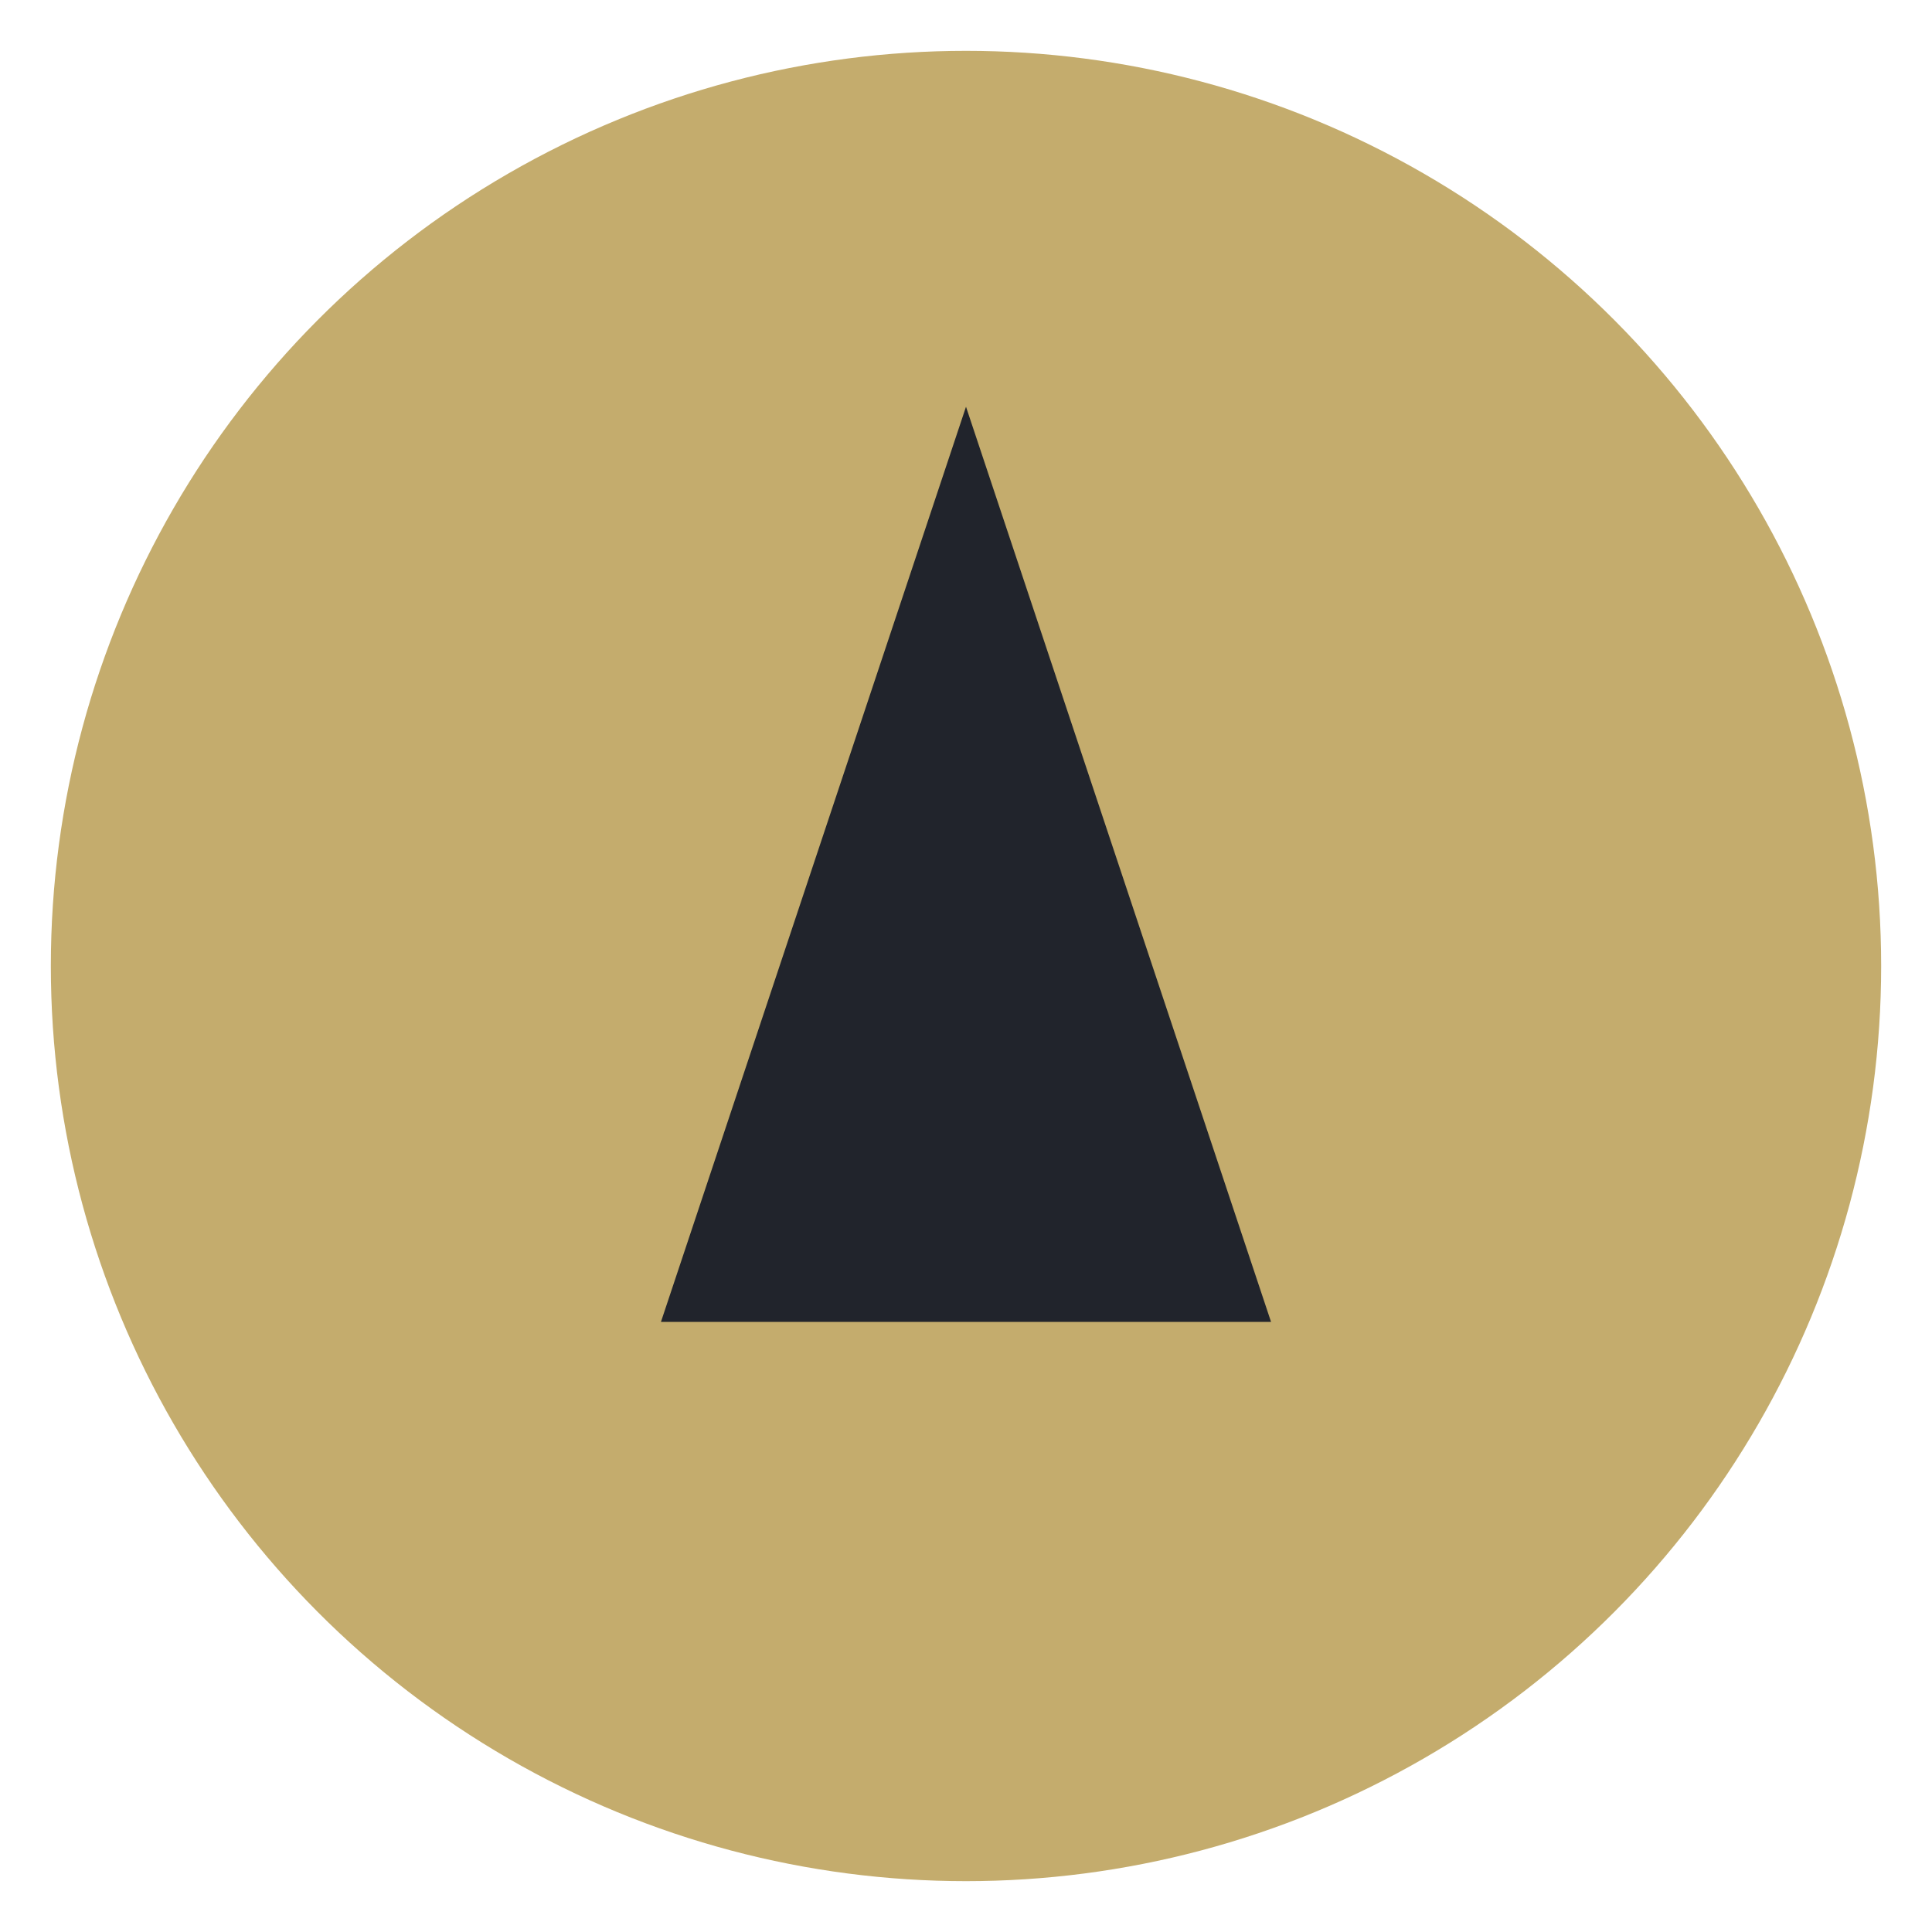
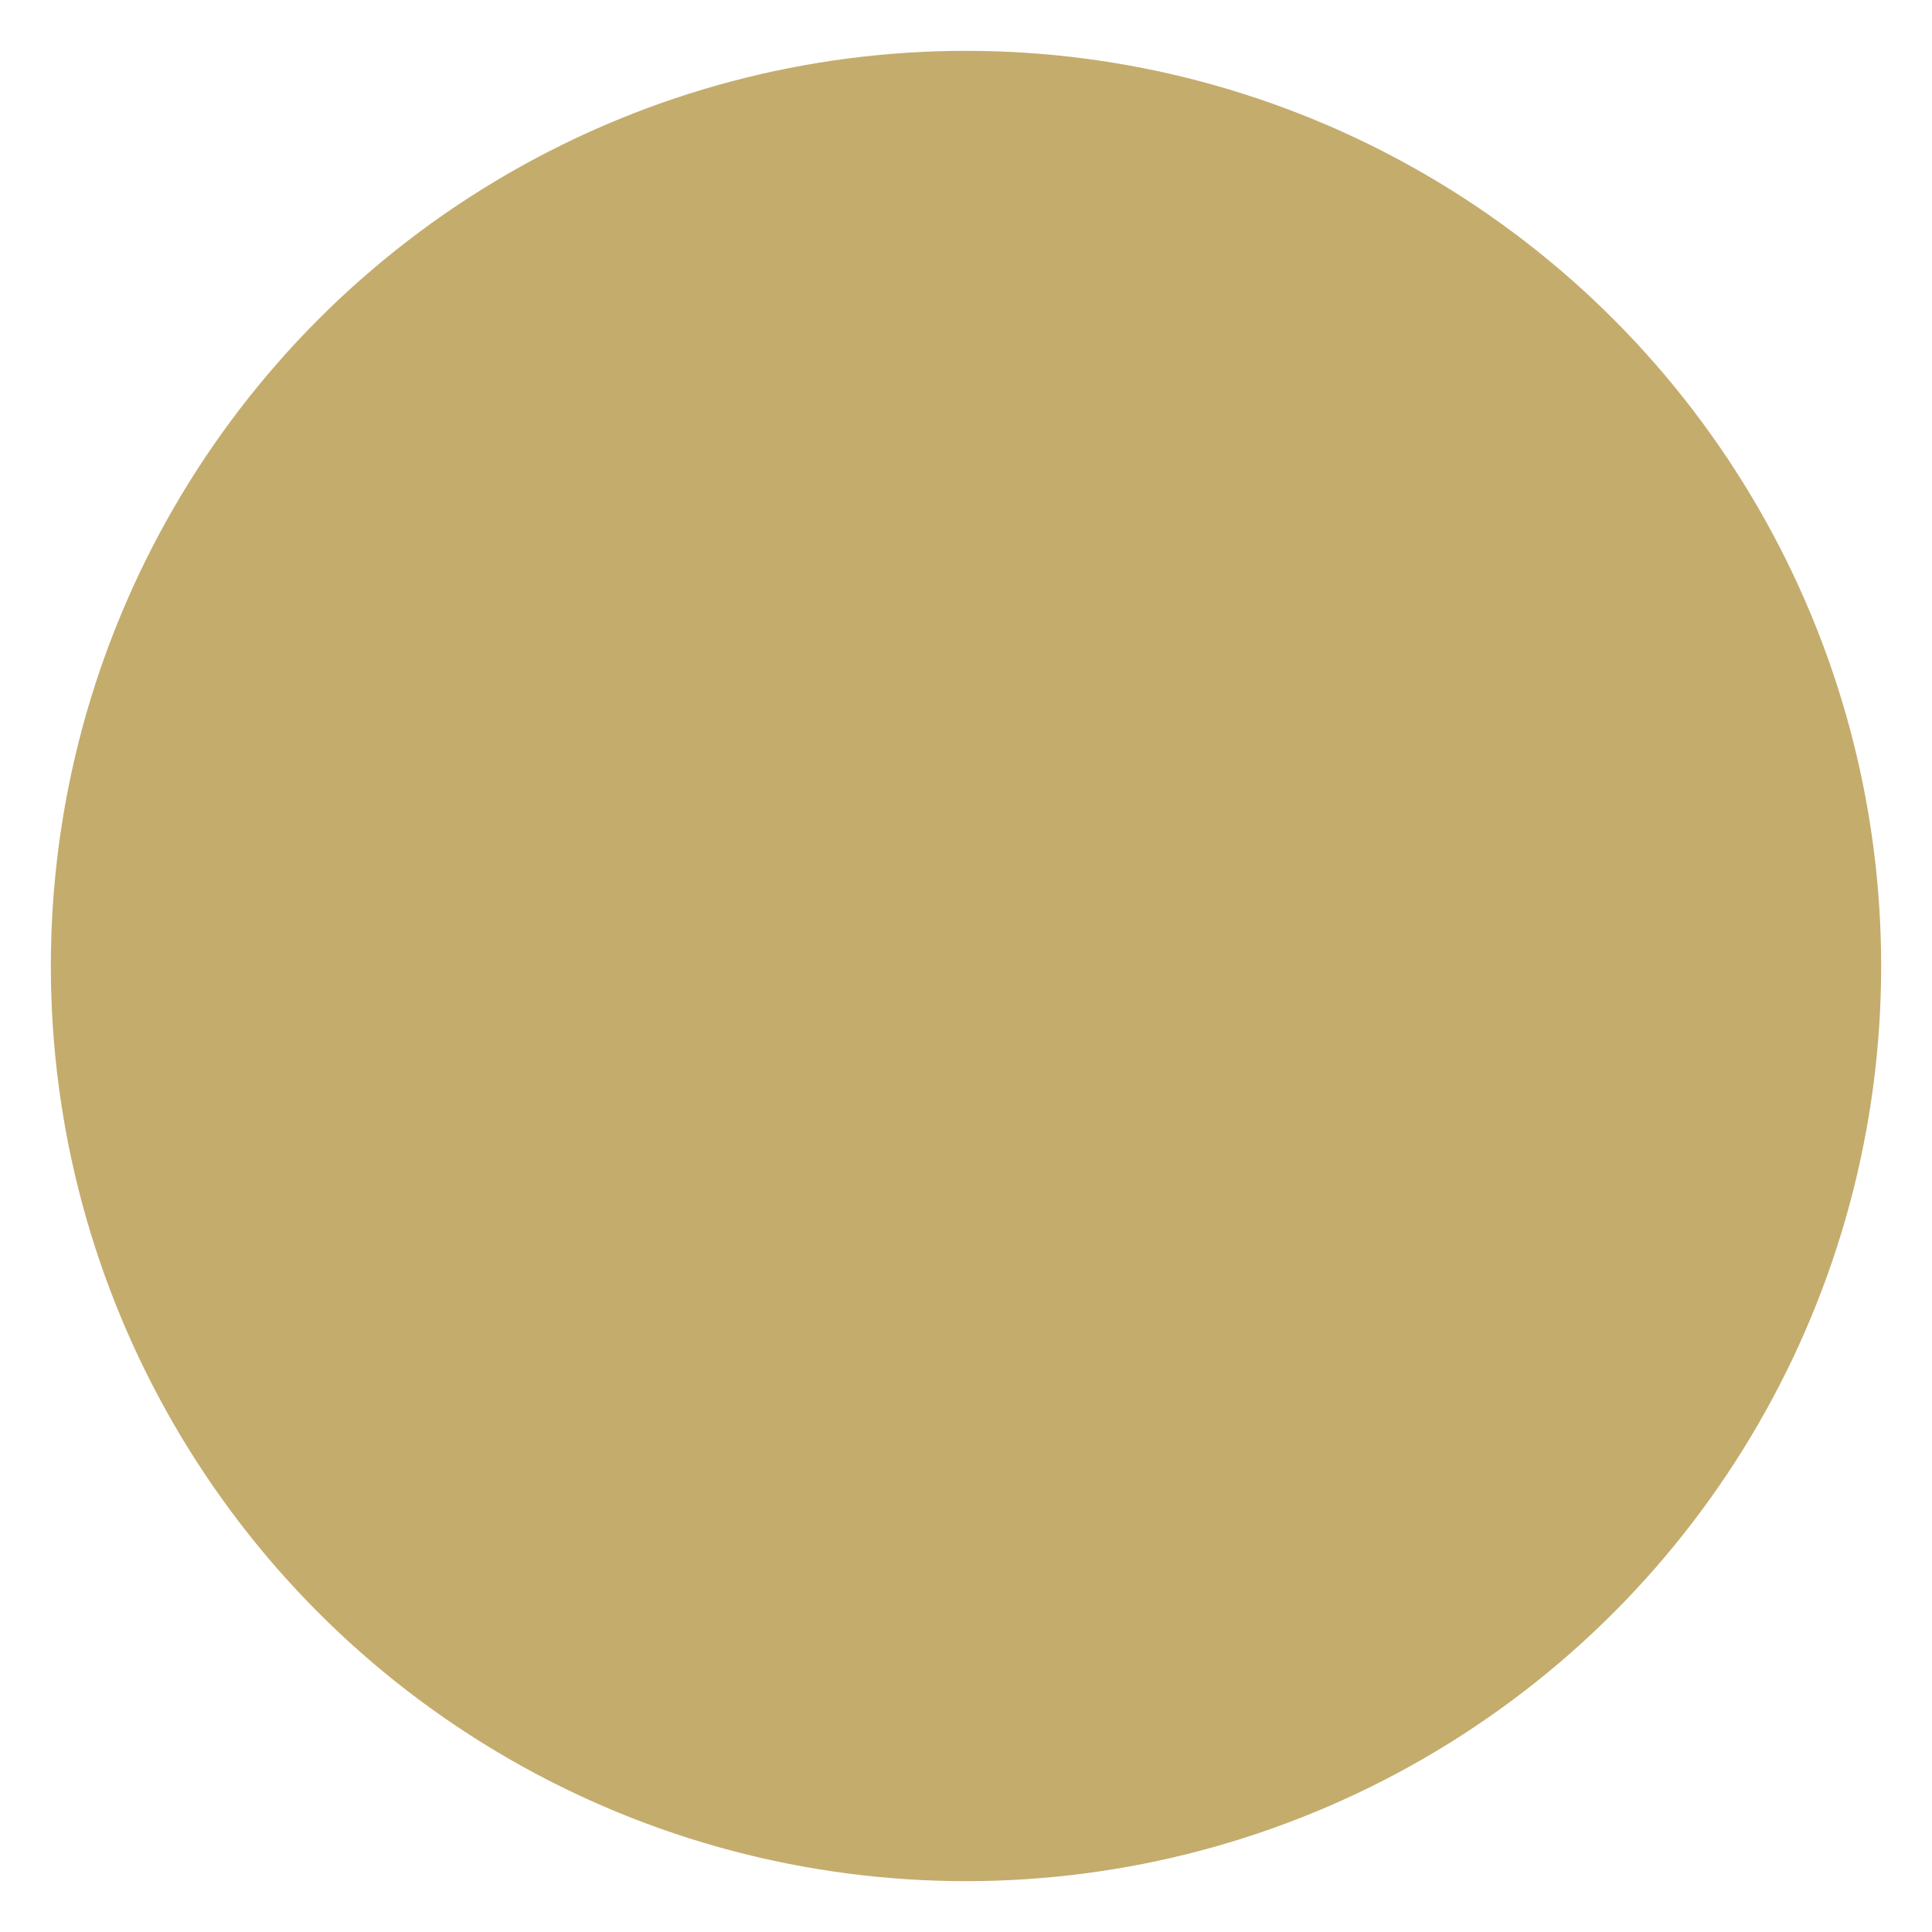
<svg xmlns="http://www.w3.org/2000/svg" width="38" height="38" viewBox="0 0 38 38">
  <ellipse cx="19" cy="19" rx="18" ry="18" fill="#C4AC6D" />
-   <path d="M19 8l-6 18h12l-6-18z" fill="#21242C" />
</svg>